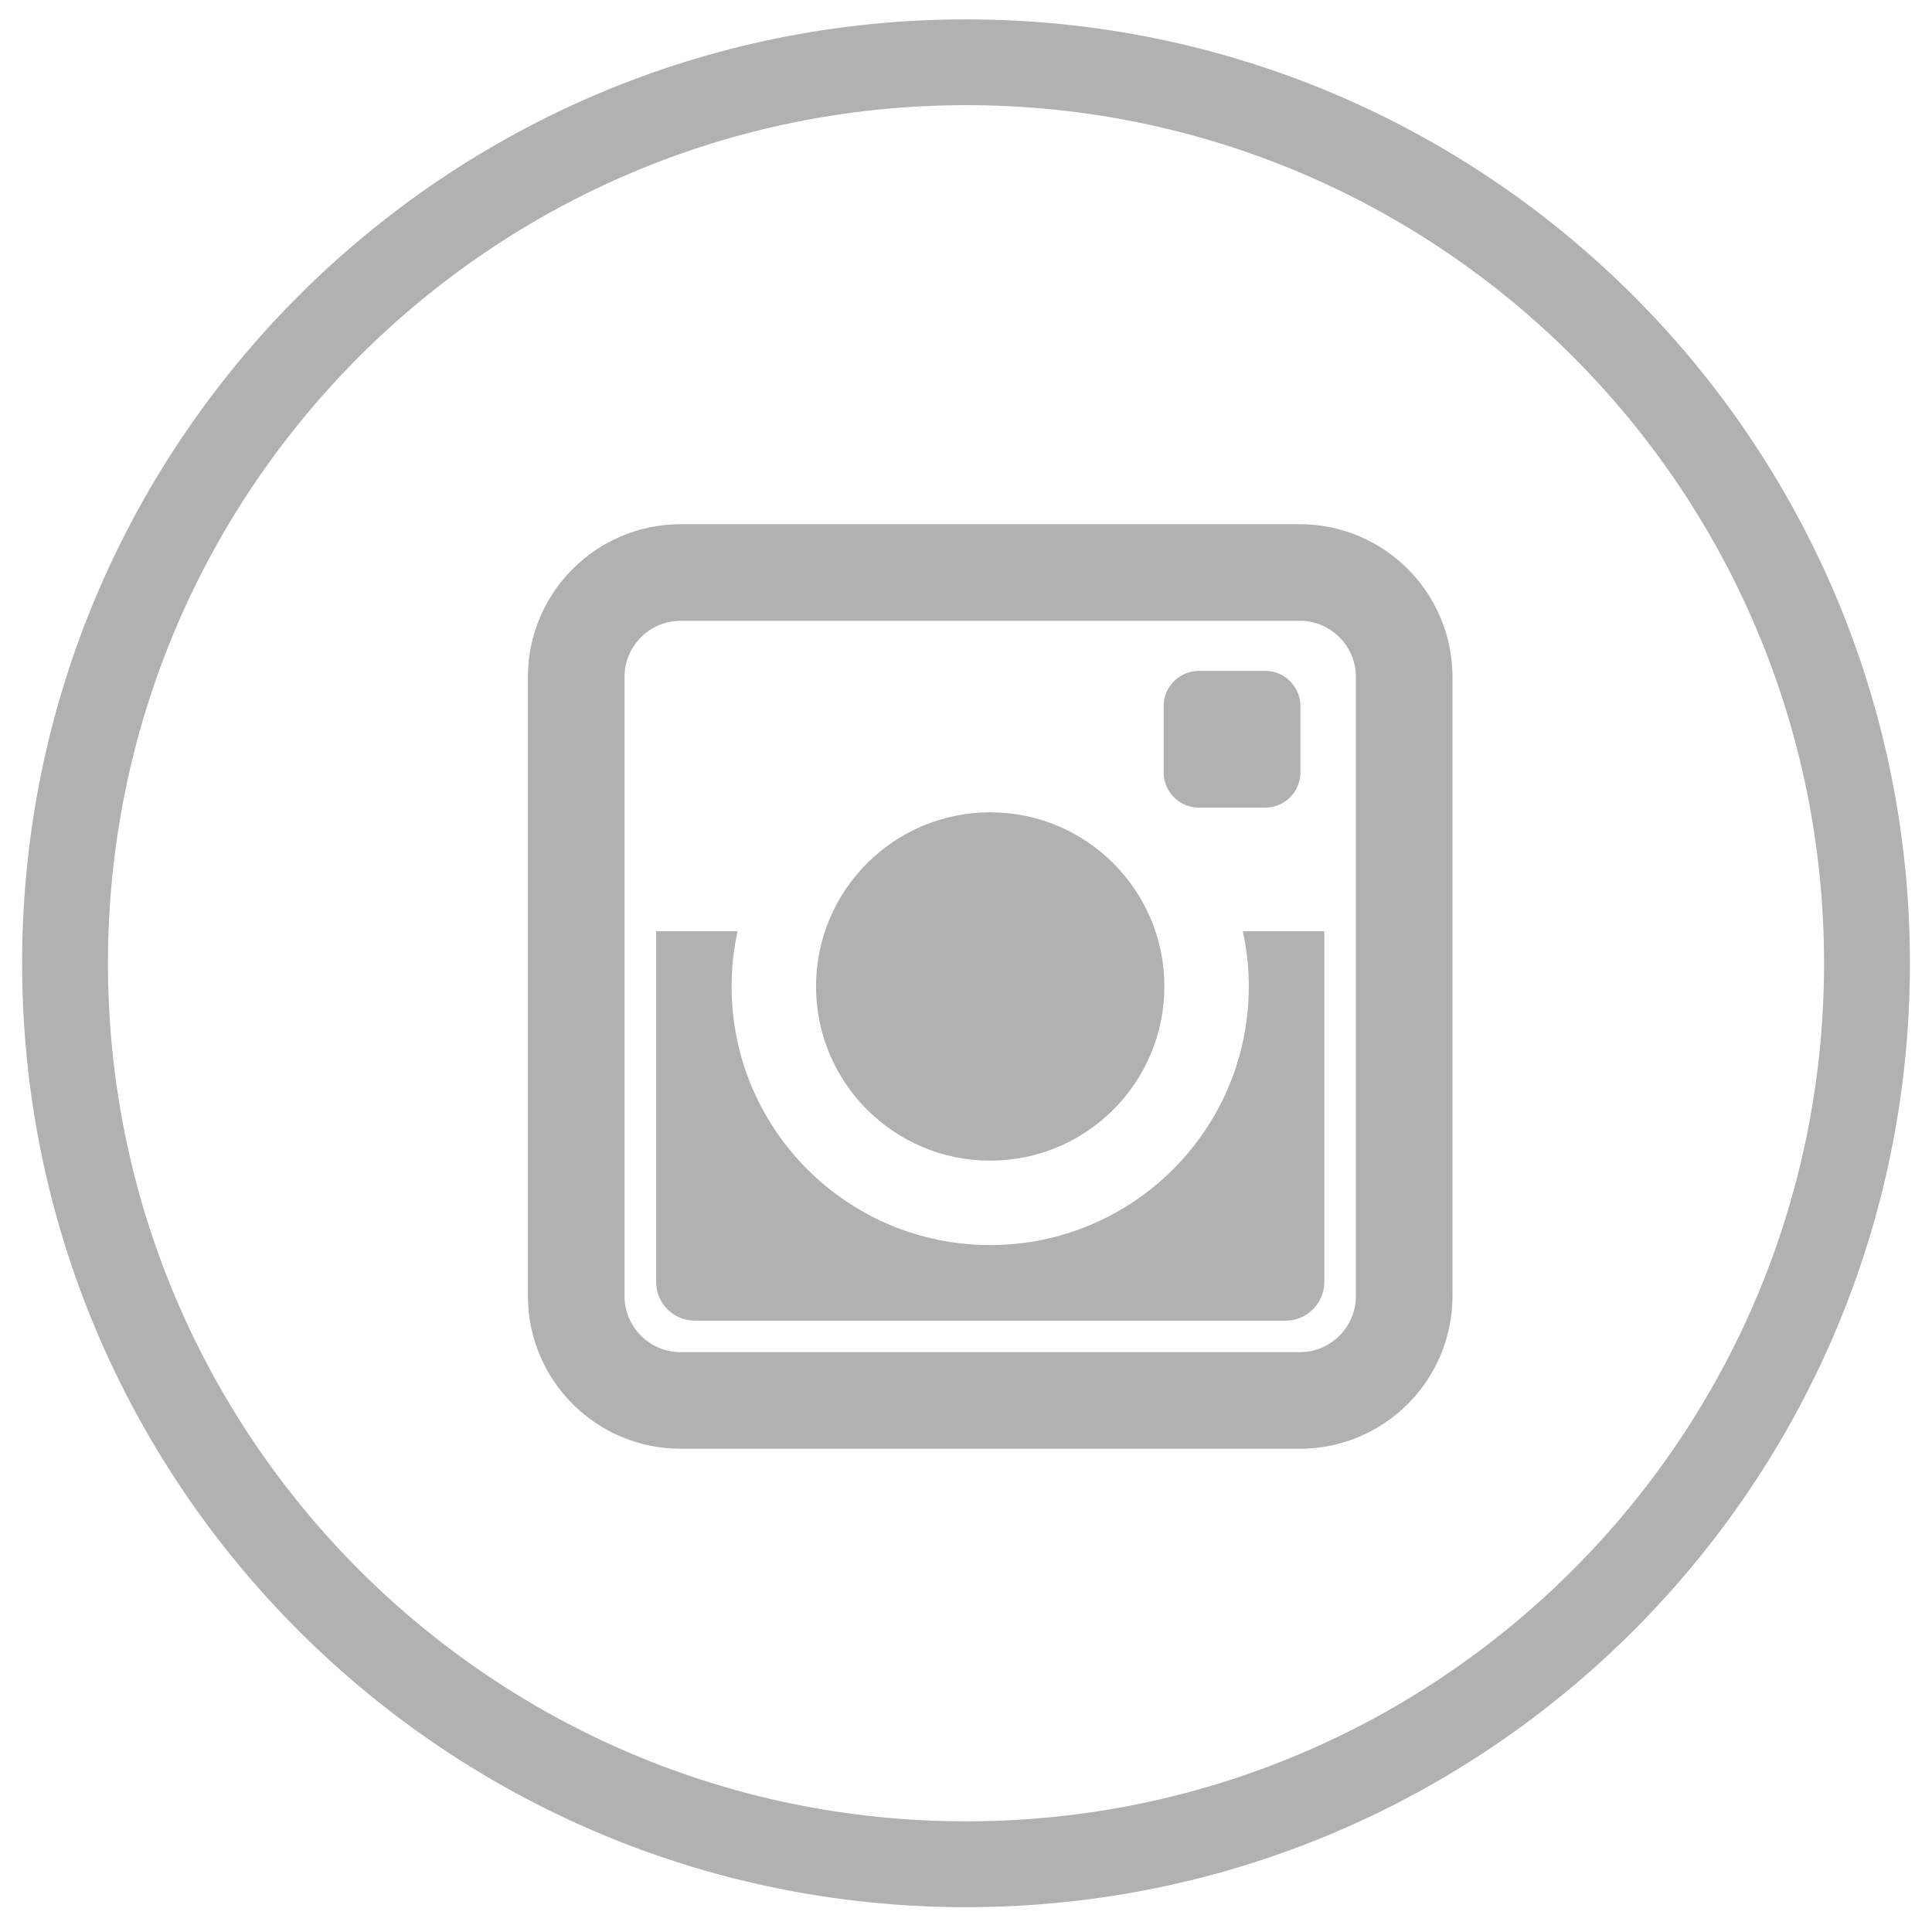
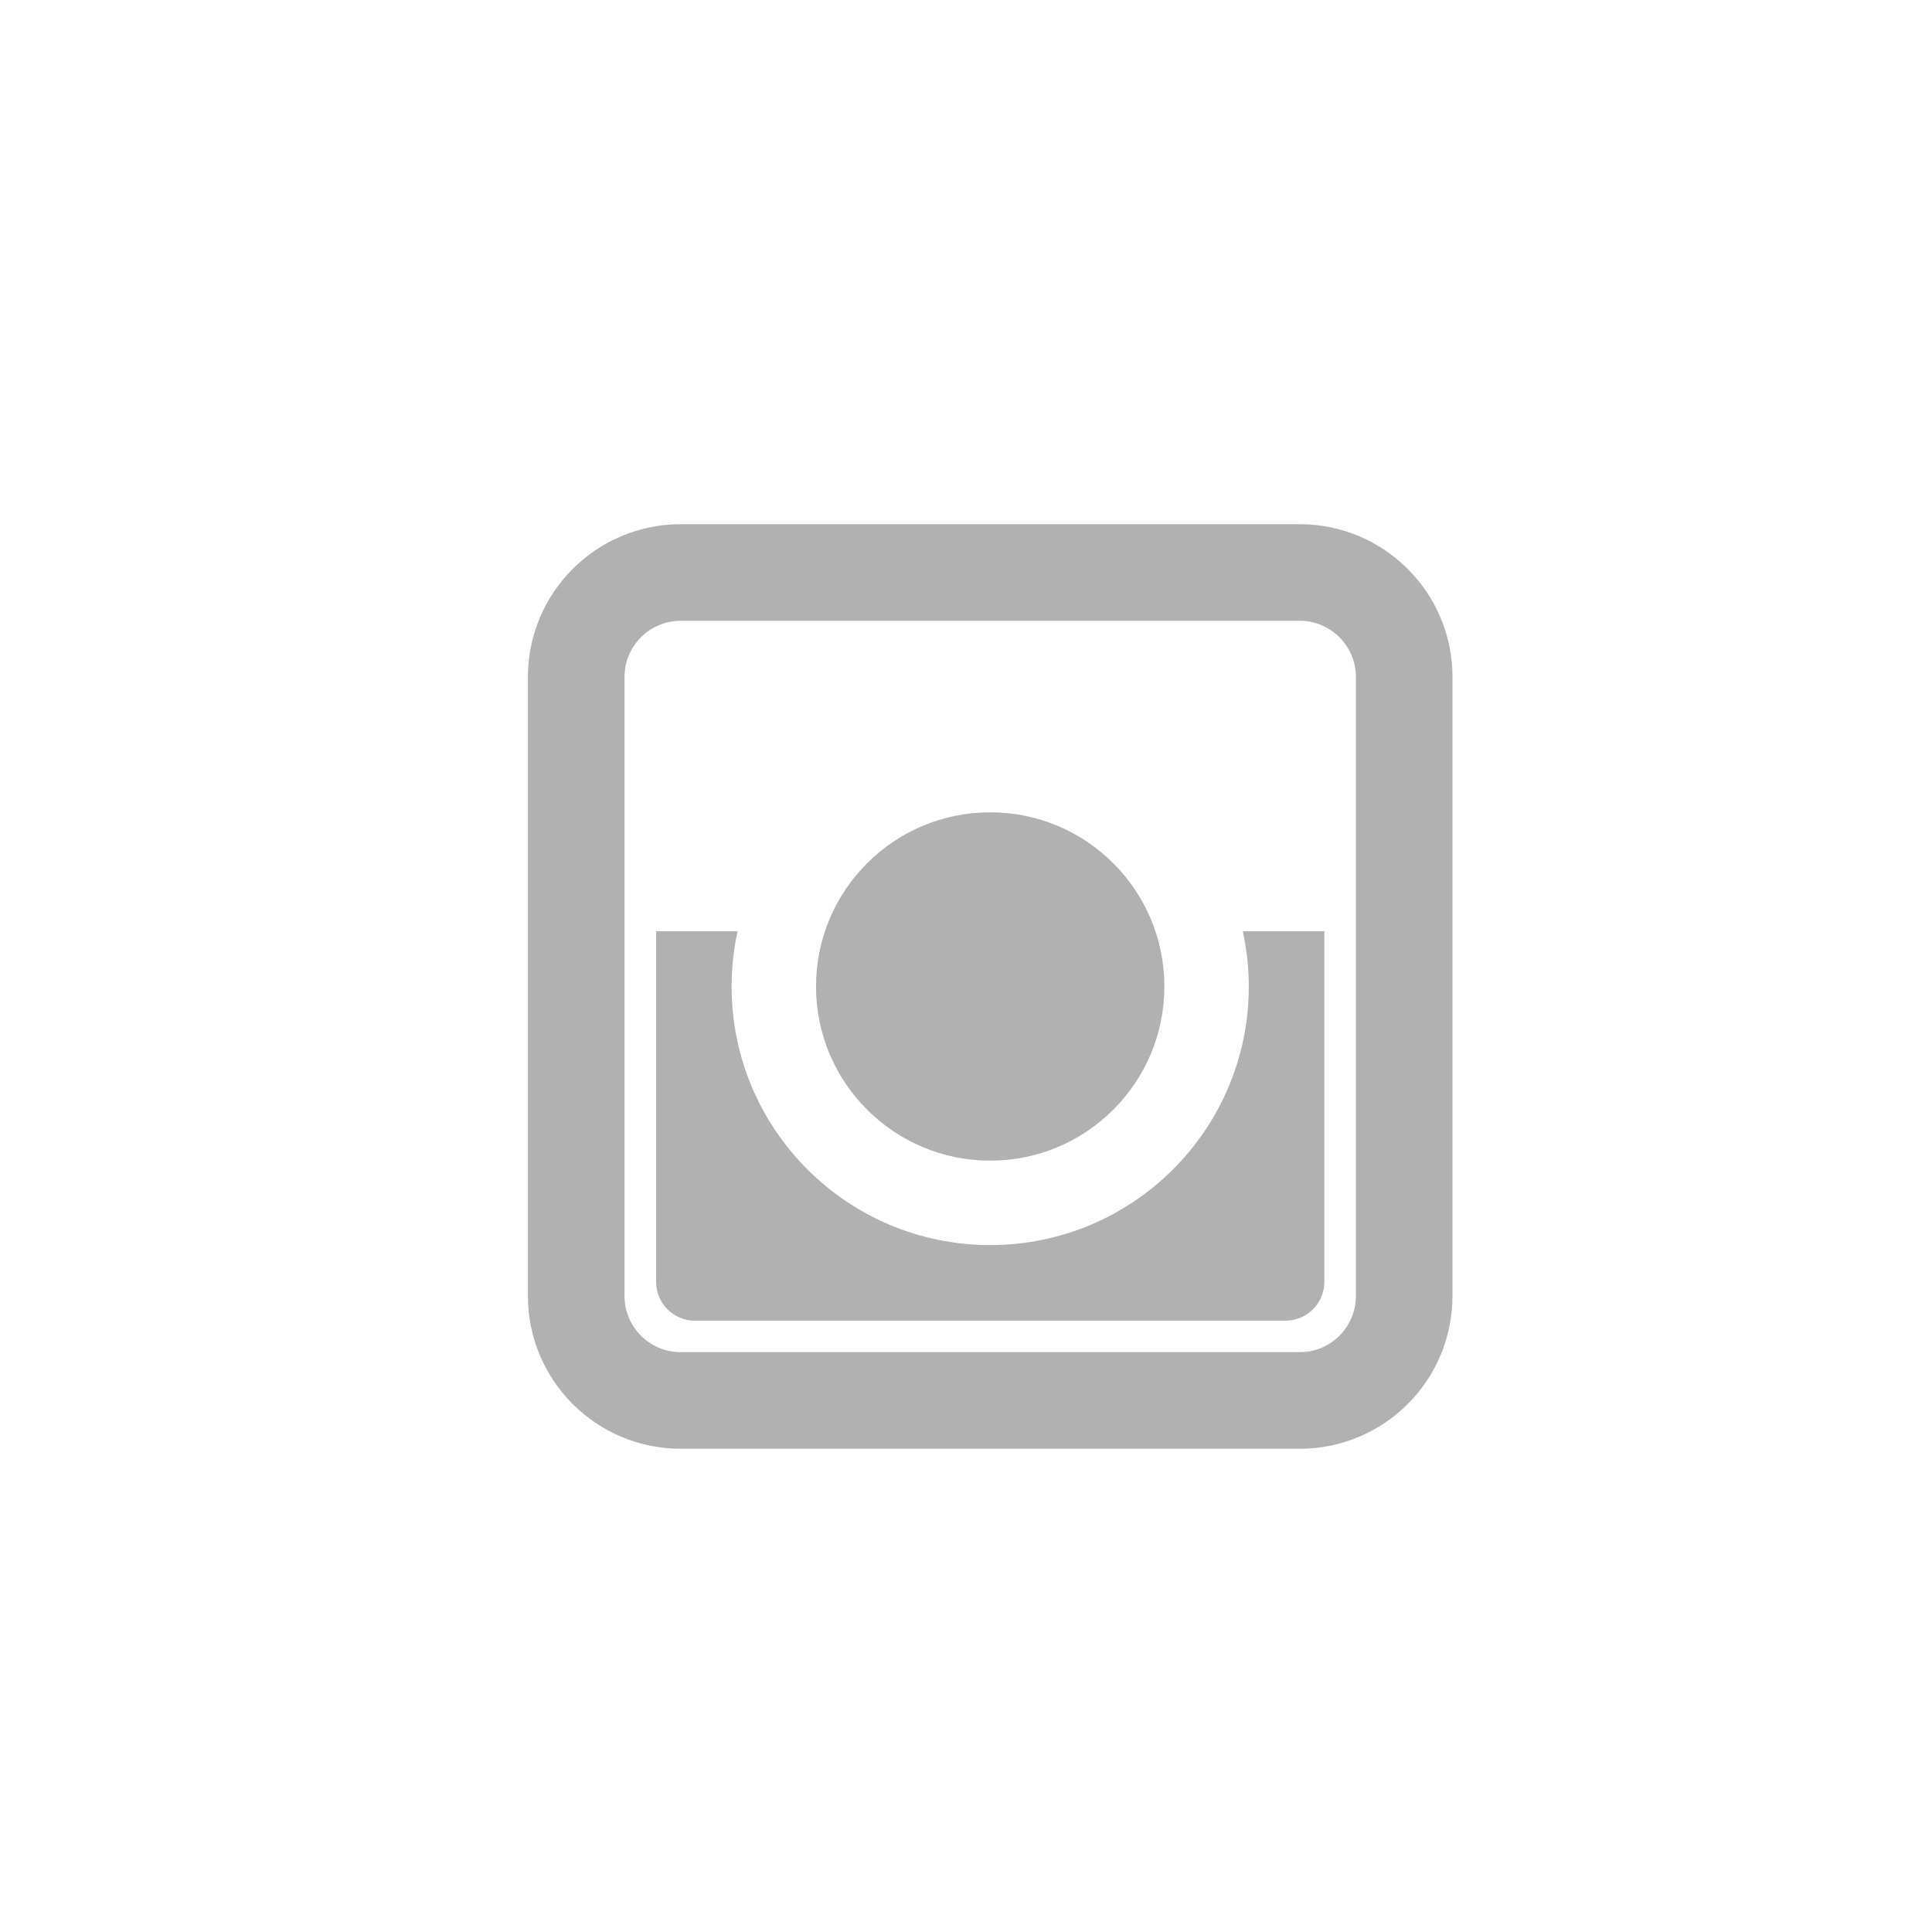
<svg xmlns="http://www.w3.org/2000/svg" version="1.1" x="0px" y="0px" width="40px" height="40px" viewBox="0 0 40 40" enable-background="new 0 0 40 40" xml:space="preserve">
  <g id="Layer_1">
    <g>
      <g>
-         <path fill="#B1B1B1" d="M39.543,19.943C39.543,9.15,30.793,0.401,20,0.401C9.208,0.401,0.458,9.15,0.458,19.943     c0,10.793,8.75,19.543,19.543,19.543C30.793,39.486,39.543,30.736,39.543,19.943z M2.235,19.943     C2.235,10.13,10.188,2.177,20,2.177c9.812,0,17.765,7.953,17.765,17.766c0,9.813-7.953,17.766-17.765,17.766     C10.188,37.709,2.235,29.756,2.235,19.943z" />
-         <path display="none" fill="#B1B1B1" d="M20.75,31.223V19.943h3.721l0.59-3.738H20.75v-1.874c0-0.976,0.319-1.907,1.719-1.907     h2.799V8.693h-3.971c-3.342,0-4.253,2.199-4.253,5.248v2.261h-2.292v3.741h2.292v11.279H20.75L20.75,31.223z" />
-       </g>
+         </g>
    </g>
  </g>
  <g id="Layer_2" display="none">
    <g display="inline">
-       <path id="LinkedIn" fill="#B1B1B1" d="M31.048,23.229v8.005h-4.642v-7.471c0-1.875-0.671-3.155-2.351-3.155    c-1.283,0-2.045,0.862-2.382,1.698c-0.122,0.298-0.154,0.713-0.154,1.131v7.797h-4.643c0,0,0.064-12.65,0-13.961h4.643v1.979    c-0.01,0.016-0.021,0.03-0.03,0.045h0.03v-0.045c0.617-0.949,1.719-2.308,4.185-2.308C28.759,16.944,31.048,18.939,31.048,23.229z     M12.021,10.543c-1.588,0-2.626,1.042-2.626,2.411c0,1.34,1.009,2.415,2.565,2.415h0.03c1.619,0,2.626-1.075,2.626-2.415    C14.586,11.585,13.609,10.543,12.021,10.543z M9.67,31.234h4.64V17.273H9.67V31.234z" />
-     </g>
+       </g>
  </g>
  <g id="Layer_3">
    <g>
      <circle fill="#B1B1B1" cx="20.501" cy="20.424" r="3.606" />
-       <path fill="#B1B1B1" d="M24.821,16.721h1.374c0.402,0,0.729-0.327,0.729-0.729v-1.373c0-0.403-0.327-0.729-0.729-0.729h-1.374    c-0.402,0-0.729,0.326-0.729,0.729v1.373C24.092,16.394,24.419,16.721,24.821,16.721z" />
      <path fill="#B1B1B1" d="M25.855,20.424c0,2.957-2.397,5.354-5.354,5.354s-5.354-2.397-5.354-5.354    c0-0.392,0.043-0.774,0.124-1.143h-1.687v7.258c0,0.443,0.359,0.804,0.802,0.804h12.23c0.443,0,0.803-0.36,0.803-0.804v-7.258    H25.73C25.812,19.649,25.855,20.032,25.855,20.424z" />
      <path fill="none" stroke="#B1B1B1" stroke-width="2" d="M29.072,26.833c0,1.194-0.968,2.162-2.163,2.162H14.092    c-1.193,0-2.162-0.968-2.162-2.162V14.015c0-1.193,0.969-2.162,2.162-2.162h12.817c1.195,0,2.163,0.969,2.163,2.162V26.833z" />
    </g>
  </g>
</svg>